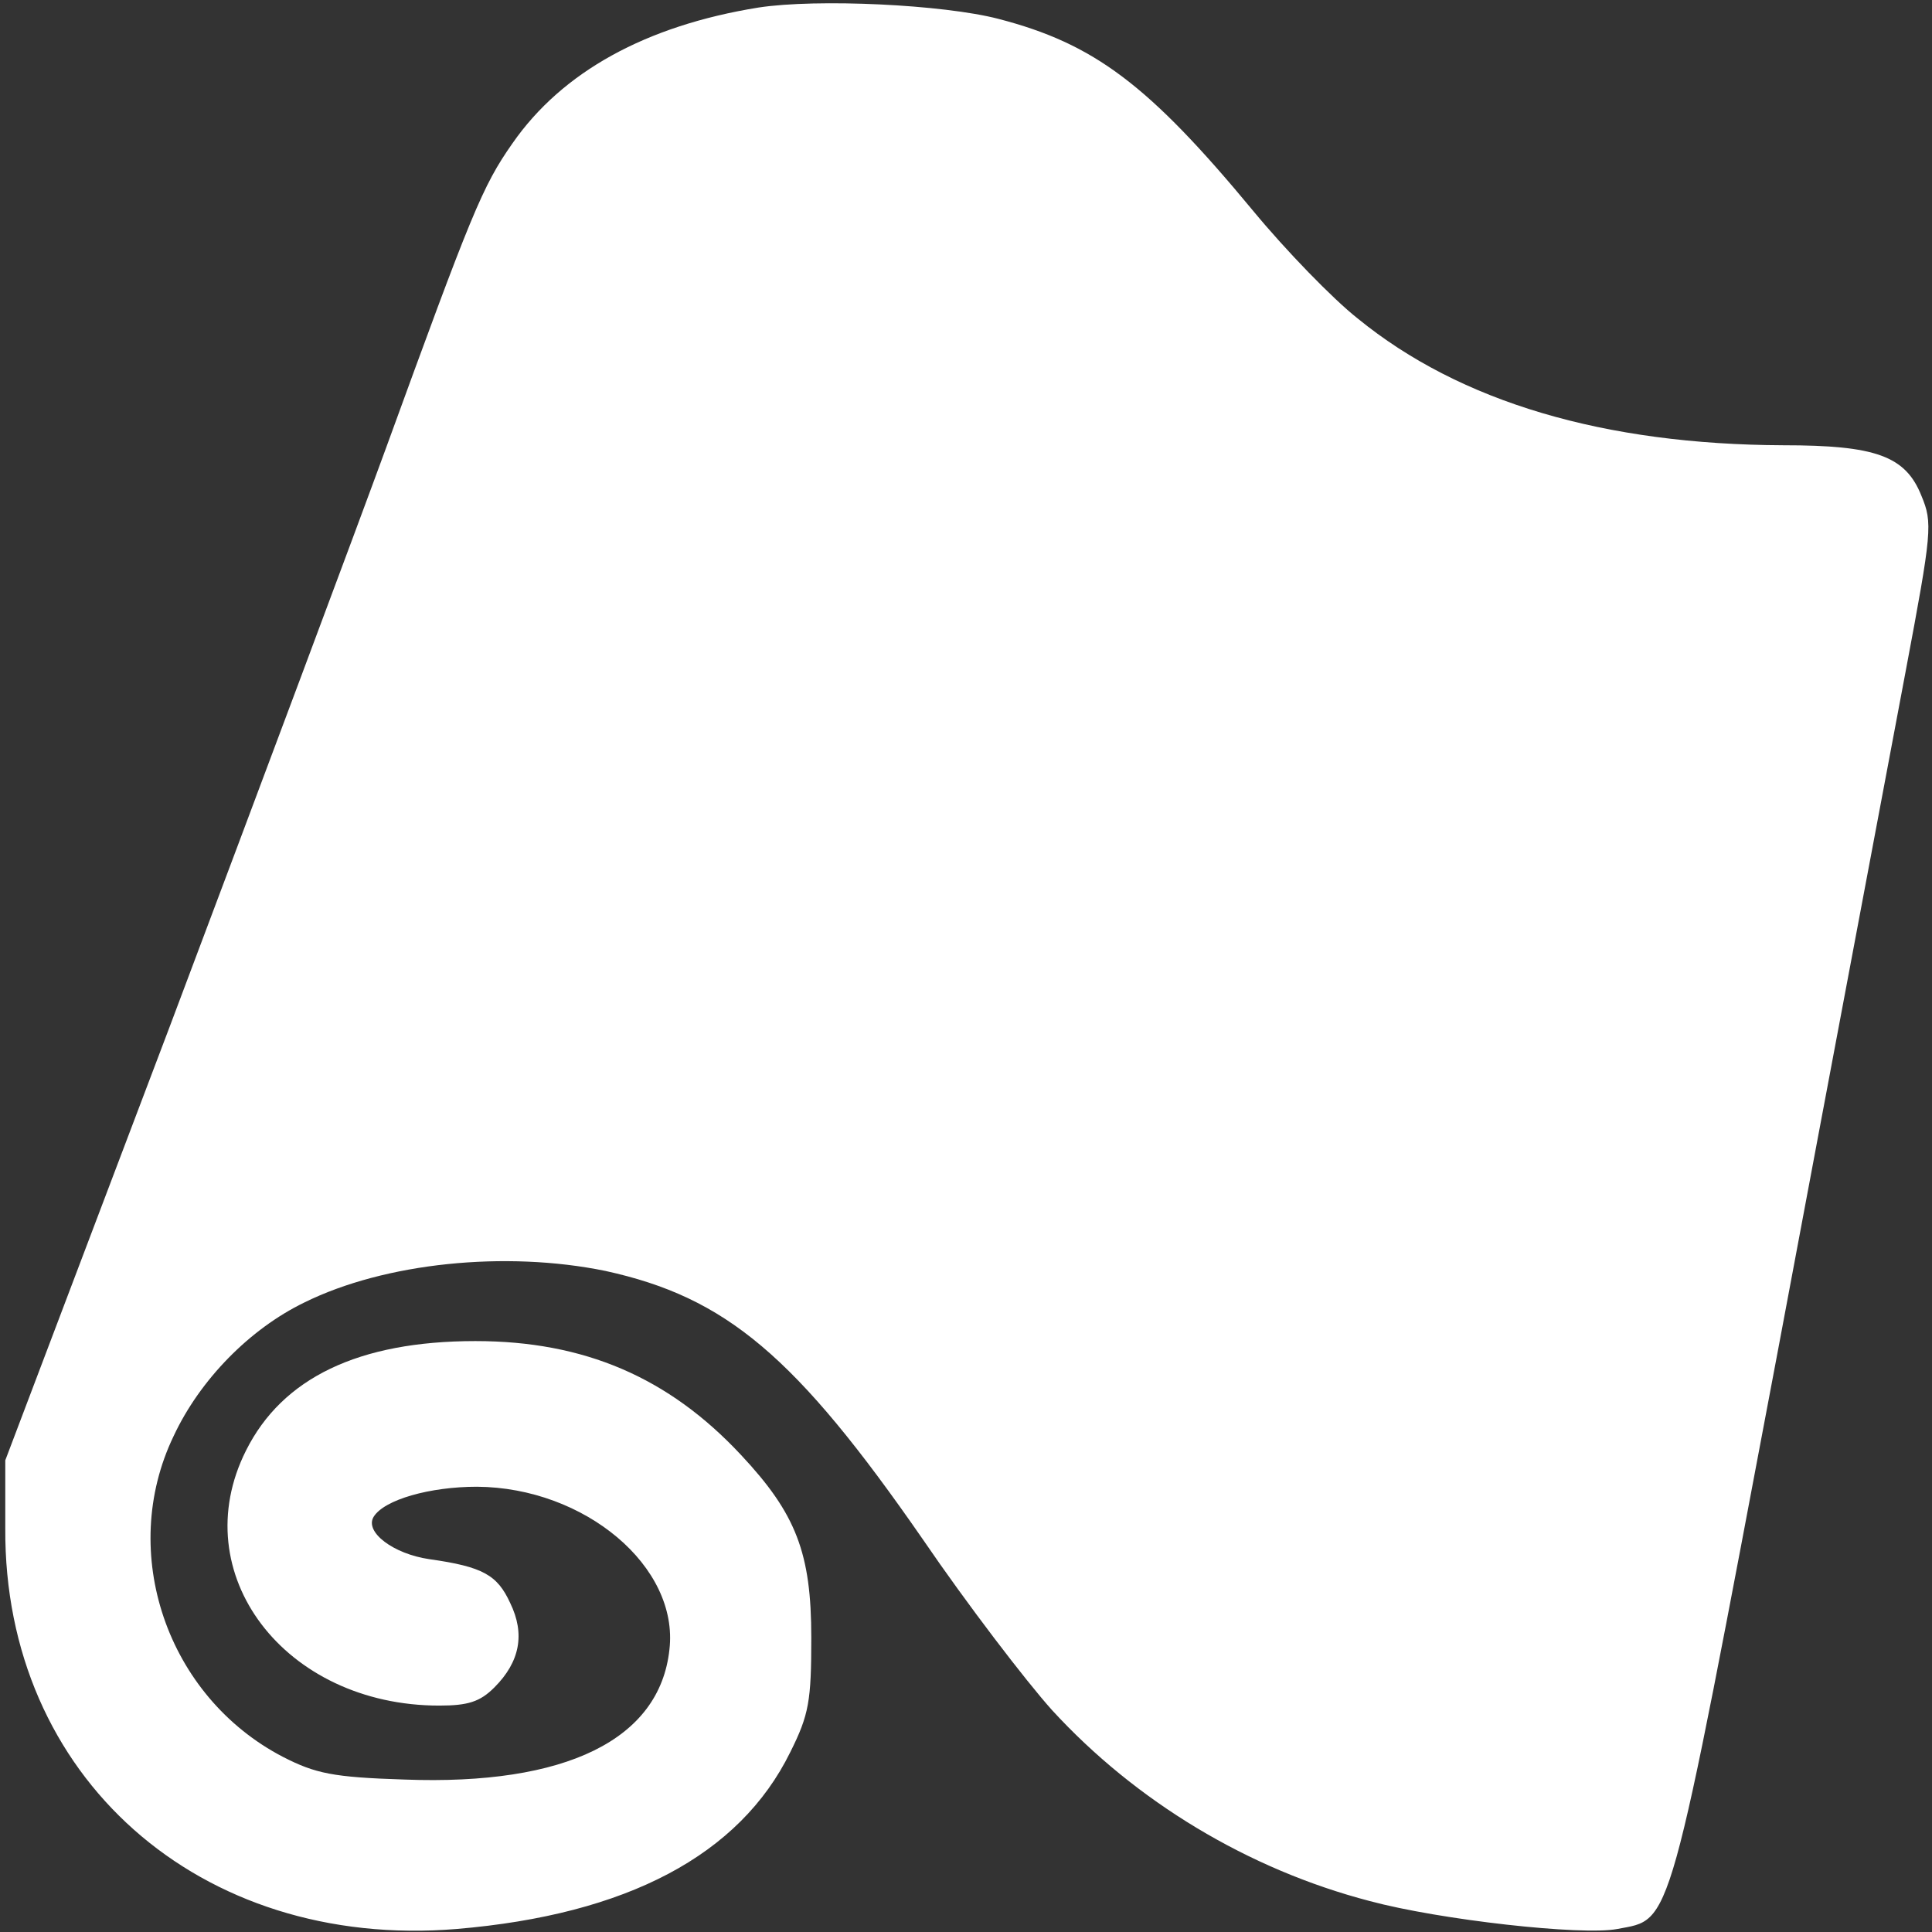
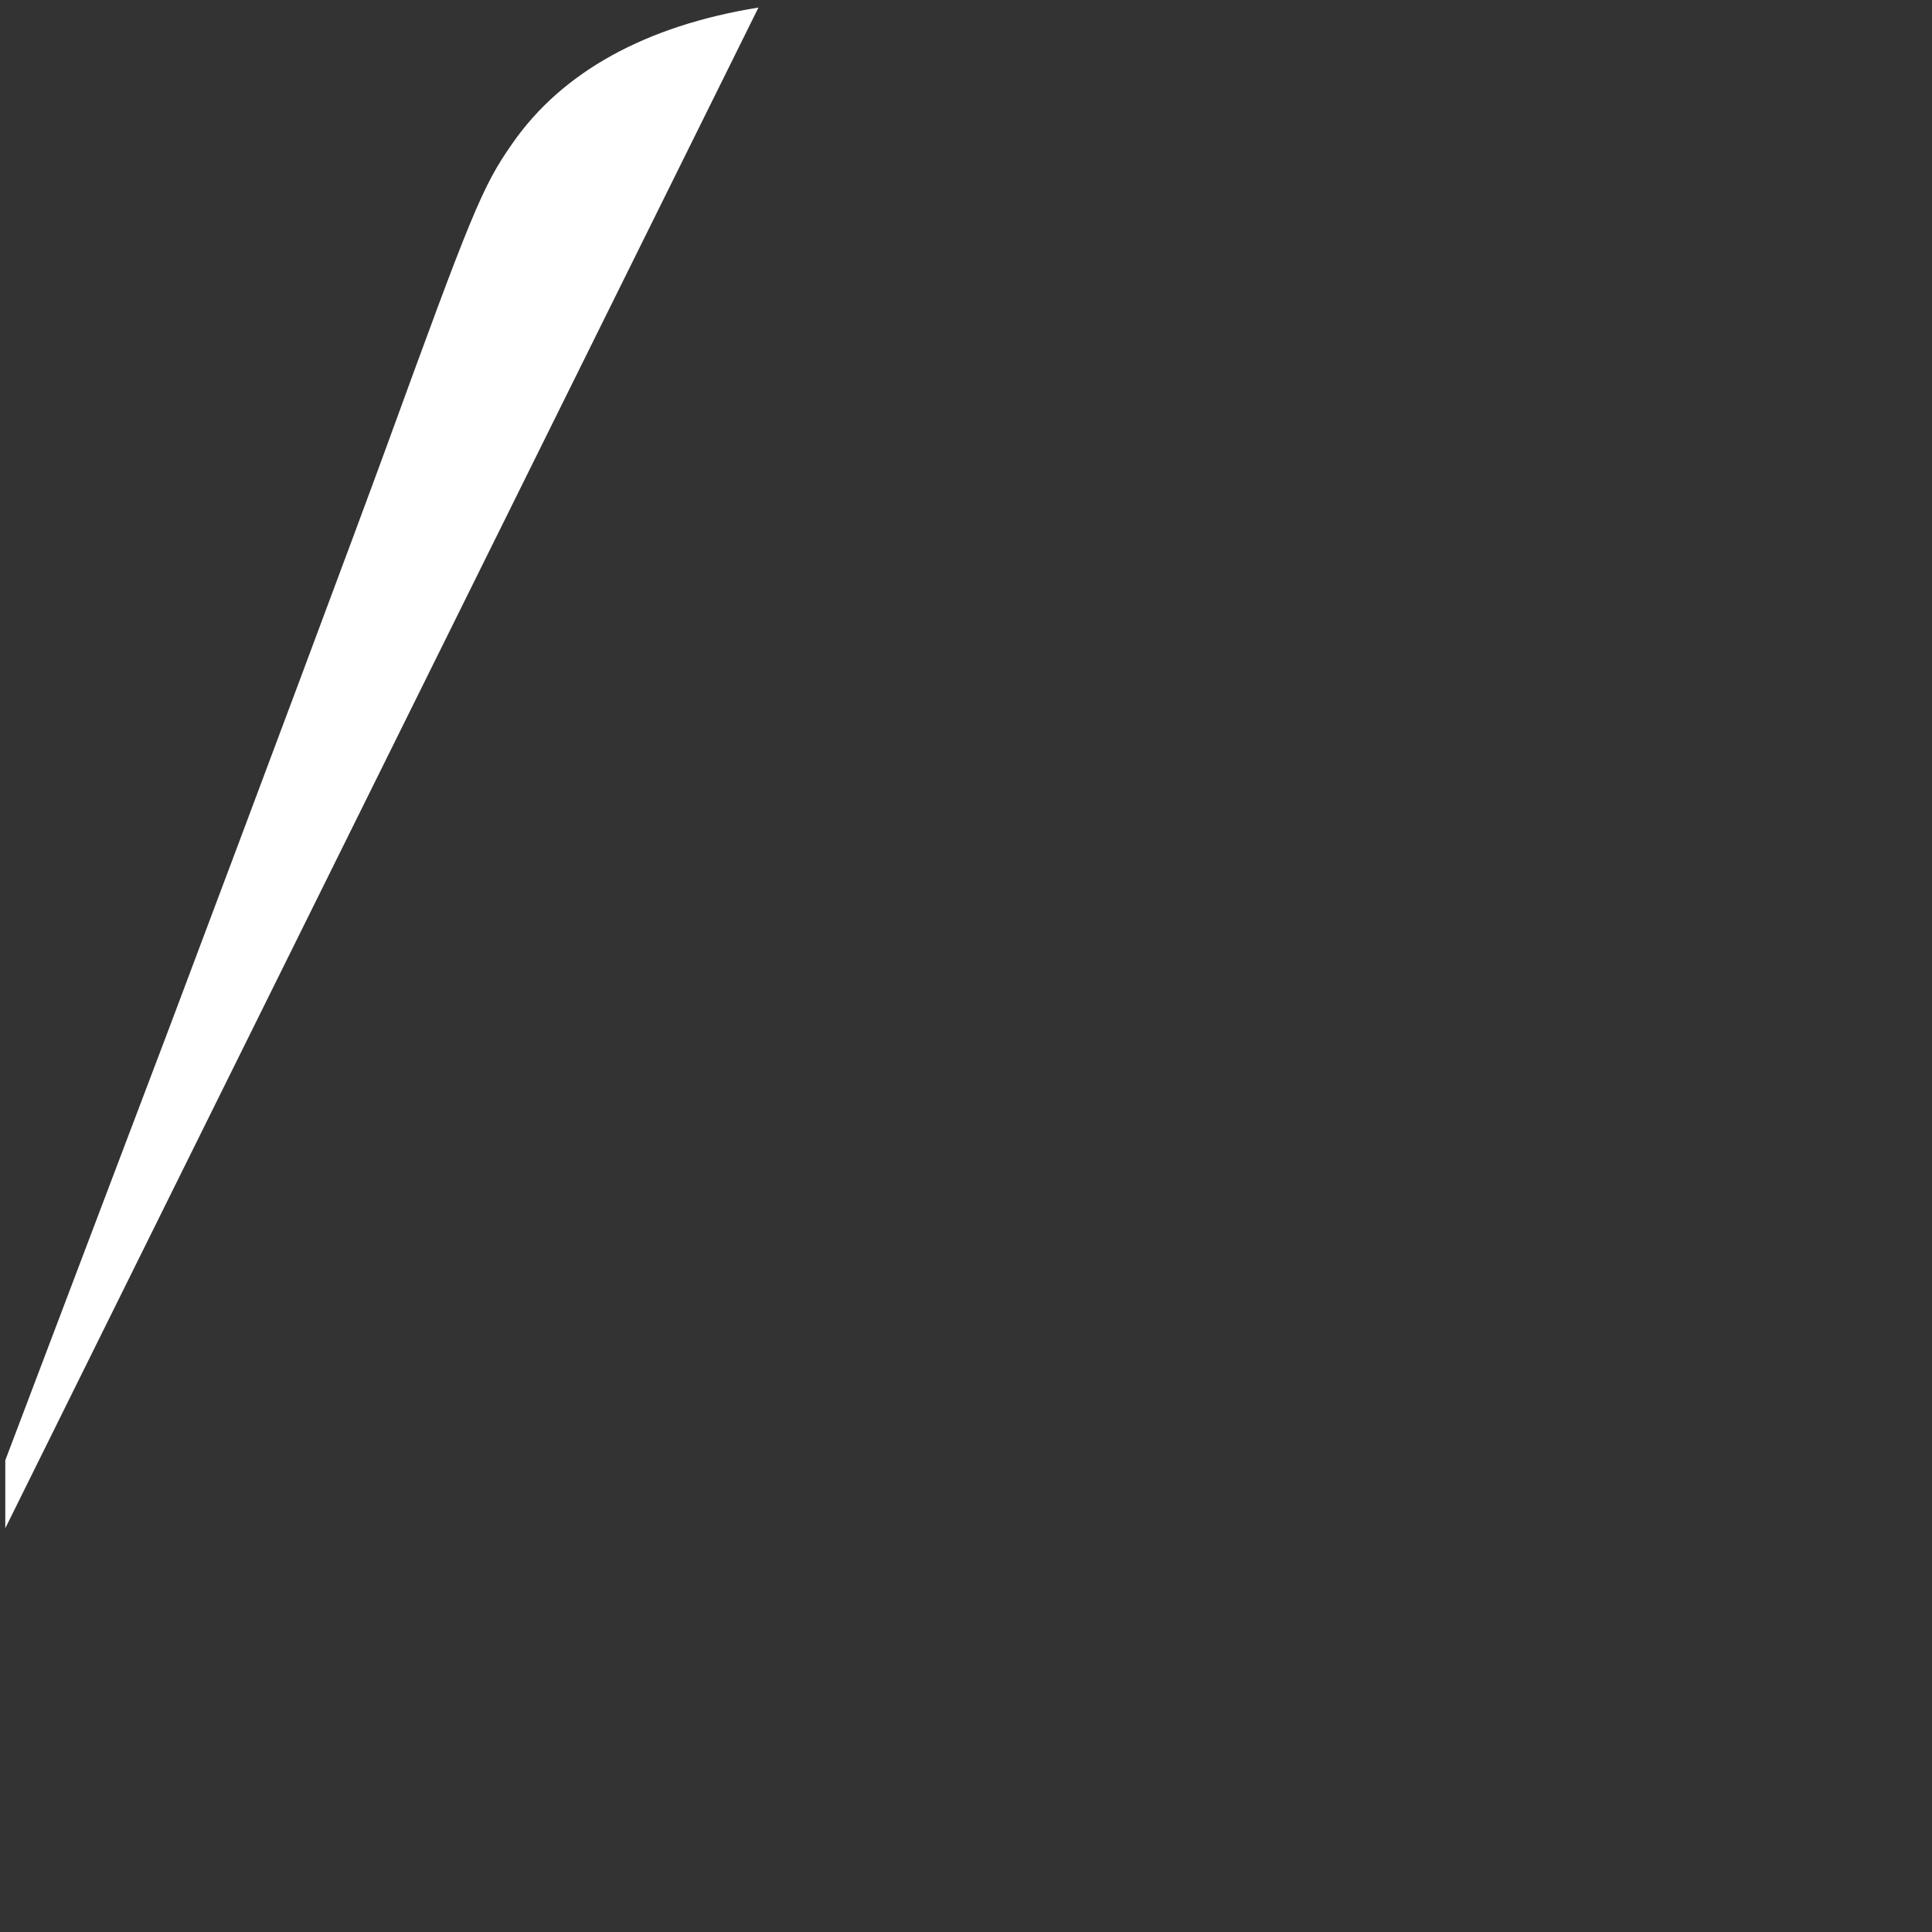
<svg xmlns="http://www.w3.org/2000/svg" version="1.0" width="256" height="256" preserveAspectRatio="xMidYMid meet" style="">
  <rect width="100%" height="100%" fill="#333333" stroke="none" />
-   <rect id="backgroundrect" width="100%" height="100%" x="0" y="0" fill="none" stroke="none" />
  <g class="currentLayer" style="">
    <title>Layer 1</title>
    <g transform="translate(0,256) scale(0.1,-0.1) " fill="#ffffff" stroke="none" id="svg_1" class="selected" fill-opacity="1">
-       <path d="M1005 2550 c-149 -24 -260 -85 -326 -180 -40 -57 -54 -92 -168 -405 -38 -104 -167 -449 -286 -765 l-218 -575 0 -90 c-2 -329 257 -559 598 -531 226 19 375 98 442 234 25 50 28 68 28 152 0 112 -20 164 -93 242 -96 103 -208 151 -352 151 -155 0 -256 -49 -304 -145 -82 -163 51 -338 256 -338 38 0 54 5 73 24 34 34 41 71 21 112 -17 37 -36 48 -107 58 -48 7 -86 36 -74 56 14 23 75 40 137 40 143 -1 268 -106 255 -216 -13 -119 -137 -180 -351 -172 -95 3 -118 8 -161 30 -154 80 -219 271 -145 425 35 75 101 142 173 177 107 53 267 69 399 42 160 -35 252 -112 421 -356 58 -85 136 -187 171 -226 111 -121 260 -211 421 -253 93 -25 281 -46 328 -37 73 14 66 -12 212 762 73 390 150 797 170 904 35 186 36 197 21 233 -21 53 -61 67 -183 67 -237 1 -428 57 -564 168 -33 26 -95 90 -138 142 -139 168 -211 222 -338 255 -73 19 -240 27 -318 15z" id="svg_2" fill="#ffffff" fill-opacity="1" />
+       <path d="M1005 2550 c-149 -24 -260 -85 -326 -180 -40 -57 -54 -92 -168 -405 -38 -104 -167 -449 -286 -765 l-218 -575 0 -90 z" id="svg_2" fill="#ffffff" fill-opacity="1" />
    </g>
  </g>
</svg>